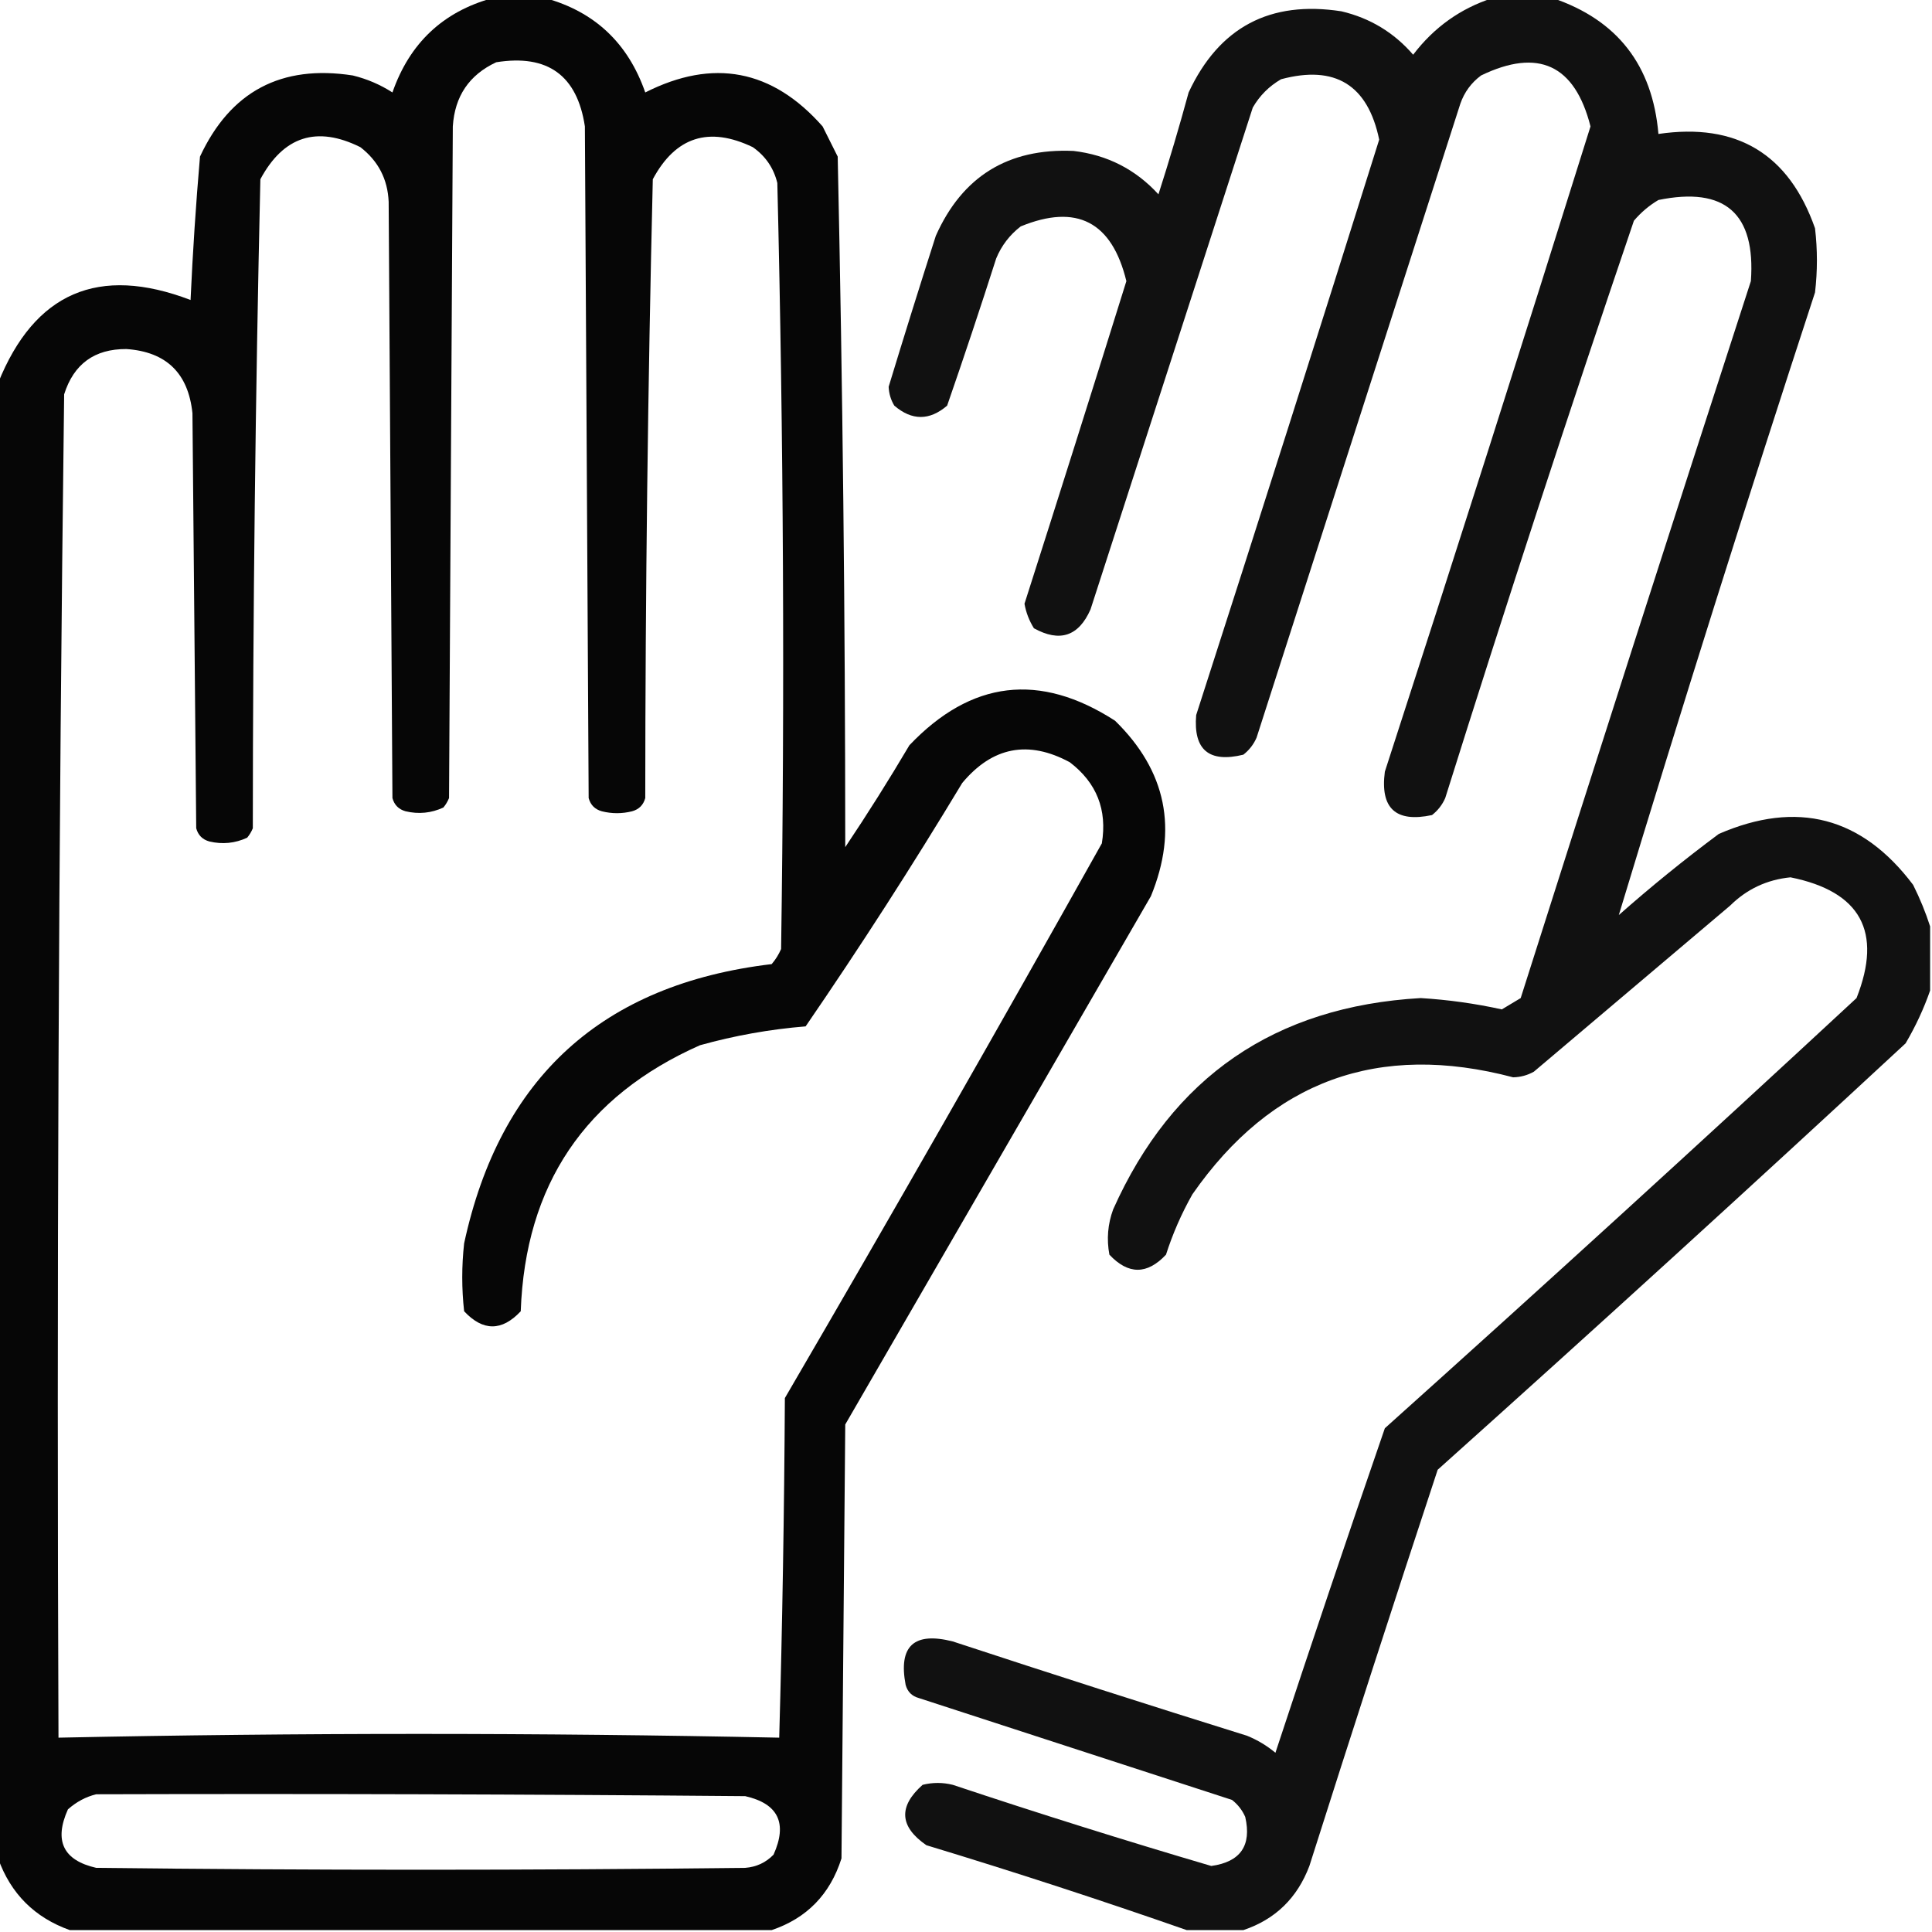
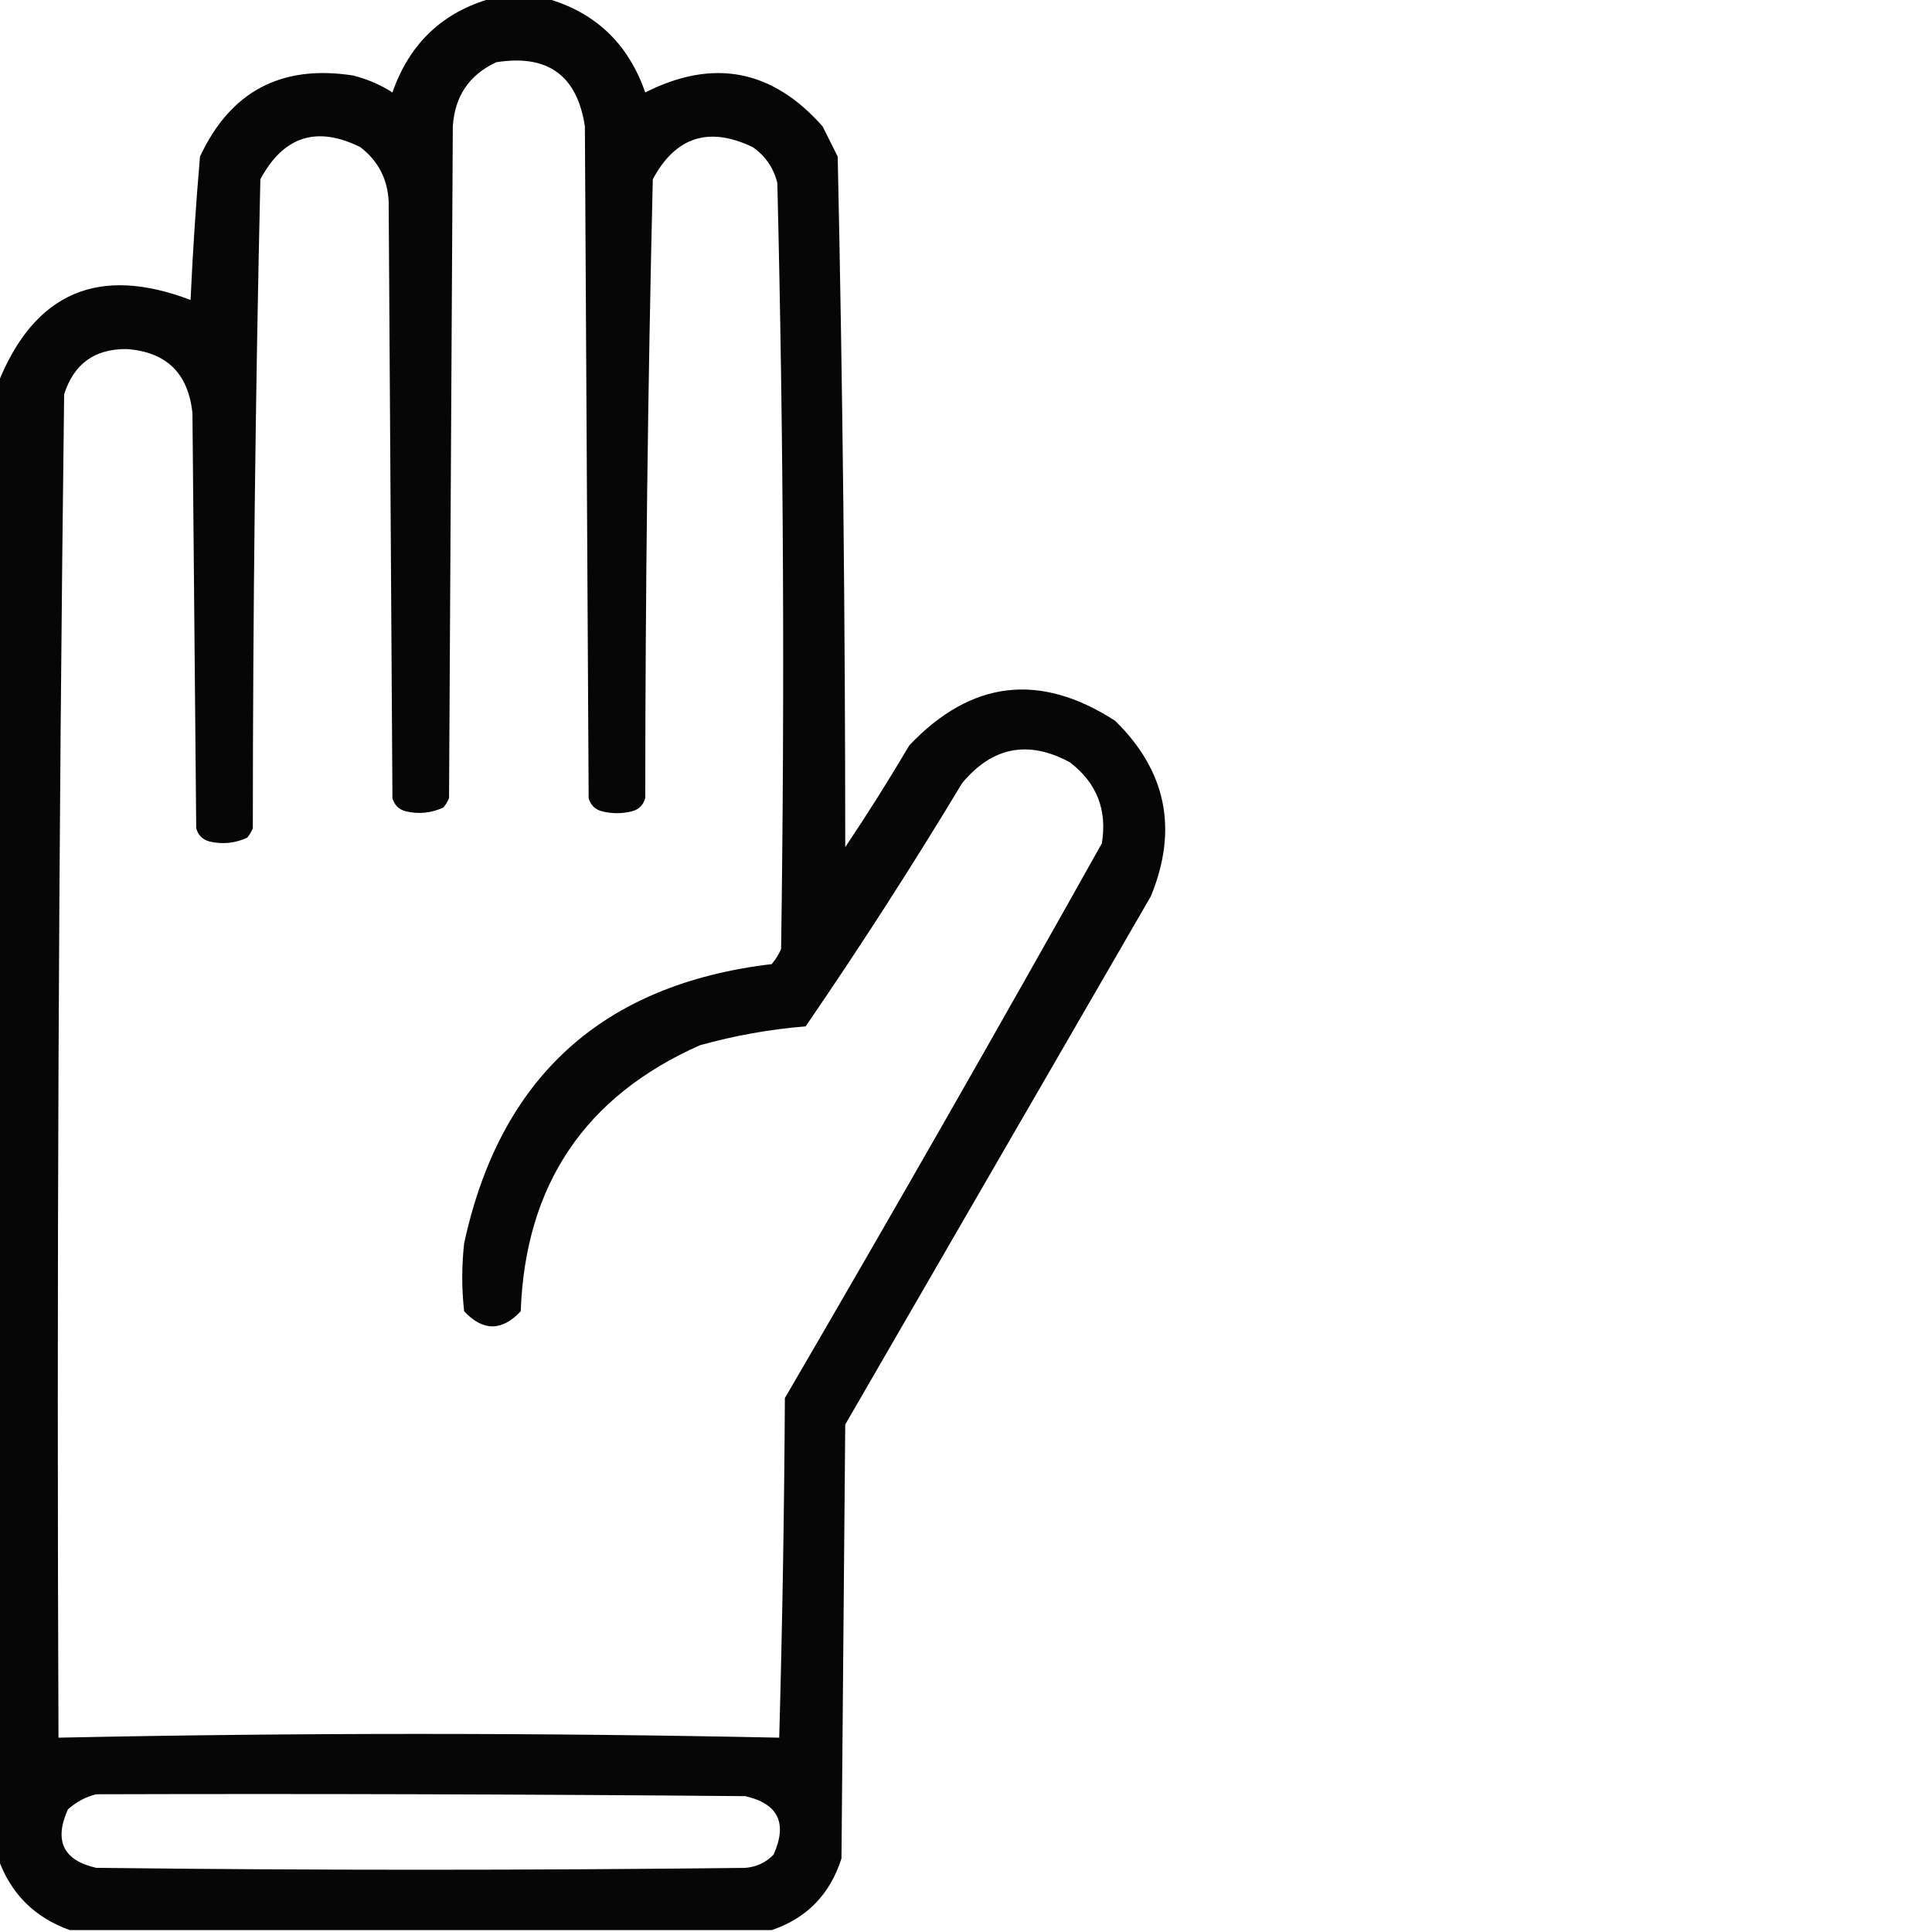
<svg xmlns="http://www.w3.org/2000/svg" version="1.1" width="512px" height="512px" style="shape-rendering:geometricPrecision; text-rendering:geometricPrecision; image-rendering:optimizeQuality; fill-rule:evenodd; clip-rule:evenodd">
  <g>
    <path style="opacity:0.974" fill="#000000" d="M 130.5,-0.5 C 135.167,-0.5 139.833,-0.5 144.5,-0.5C 157.619,3.114 166.452,11.448 171,24.5C 189.002,15.394 204.669,18.394 218,33.5C 219.333,36.167 220.667,38.833 222,41.5C 223.318,102.455 223.985,163.455 224,224.5C 229.917,215.669 235.583,206.669 241,197.5C 257.376,180.279 275.542,178.112 295.5,191C 309.095,204.288 312.262,219.788 305,237.5C 278,284.167 251,330.833 224,377.5C 223.667,415.833 223.333,454.167 223,492.5C 219.983,502.016 213.816,508.349 204.5,511.5C 142.5,511.5 80.5,511.5 18.5,511.5C 9.167,508.167 2.833,501.833 -0.5,492.5C -0.5,362.167 -0.5,231.833 -0.5,101.5C 9.136,77.522 26.136,70.189 50.5,79.5C 51.079,66.792 51.912,54.125 53,41.5C 61.048,24.224 74.548,17.058 93.5,20C 97.263,20.92 100.763,22.42 104,24.5C 108.548,11.448 117.381,3.114 130.5,-0.5 Z M 131.5,16.5 C 145.127,14.306 152.96,19.973 155,33.5C 155.333,92.833 155.667,152.167 156,211.5C 156.5,213.333 157.667,214.5 159.5,215C 162.167,215.667 164.833,215.667 167.5,215C 169.333,214.5 170.5,213.333 171,211.5C 171.025,156.802 171.692,102.135 173,47.5C 179.031,36.246 187.864,33.413 199.5,39C 202.869,41.365 205.036,44.532 206,48.5C 207.65,116.13 207.983,183.797 207,251.5C 206.365,252.966 205.531,254.3 204.5,255.5C 159.68,260.823 132.513,285.49 123,329.5C 122.333,335.5 122.333,341.5 123,347.5C 128,352.833 133,352.833 138,347.5C 139.211,313.986 155.045,290.486 185.5,277C 194.668,274.439 204.002,272.772 213.5,272C 227.957,250.925 241.79,229.425 255,207.5C 263.009,197.907 272.509,196.073 283.5,202C 290.632,207.435 293.465,214.602 292,223.5C 264.432,272.737 236.432,321.737 208,370.5C 207.833,400.506 207.333,430.506 206.5,460.5C 142.846,459.174 79.179,459.174 15.5,460.5C 15.01,341.798 15.51,223.131 17,104.5C 19.544,96.458 25.044,92.458 33.5,92.5C 44.062,93.227 49.895,98.894 51,109.5C 51.333,146.167 51.667,182.833 52,219.5C 52.5,221.333 53.667,222.5 55.5,223C 58.964,223.817 62.298,223.483 65.5,222C 66.126,221.25 66.626,220.416 67,219.5C 67.024,162.135 67.691,104.802 69,47.5C 75.13,36.094 83.963,33.261 95.5,39C 100.25,42.667 102.75,47.501 103,53.5C 103.333,106.167 103.667,158.833 104,211.5C 104.5,213.333 105.667,214.5 107.5,215C 110.964,215.817 114.298,215.483 117.5,214C 118.126,213.25 118.626,212.416 119,211.5C 119.333,152.167 119.667,92.833 120,33.5C 120.506,25.508 124.339,19.842 131.5,16.5 Z M 25.5,475.5 C 82.834,475.333 140.168,475.5 197.5,476C 206.244,477.99 208.744,483.156 205,491.5C 202.958,493.604 200.458,494.771 197.5,495C 140.167,495.667 82.833,495.667 25.5,495C 16.756,493.01 14.256,487.844 18,479.5C 20.255,477.501 22.755,476.168 25.5,475.5 Z" />
  </g>
  <g>
-     <path style="opacity:0.931" fill="#000000" d="M 395.5,-0.5 C 400.833,-0.5 406.167,-0.5 411.5,-0.5C 428.605,5.29 437.938,17.29 439.5,35.5C 460.253,32.456 474.086,40.789 481,60.5C 481.667,66.167 481.667,71.833 481,77.5C 463.03,132.404 445.697,187.404 429,242.5C 437.544,234.954 446.377,227.788 455.5,221C 476.265,211.983 493.432,216.483 507,234.5C 508.822,238.157 510.322,241.824 511.5,245.5C 511.5,251.167 511.5,256.833 511.5,262.5C 509.834,267.3 507.667,271.966 505,276.5C 463.966,314.536 422.633,352.202 381,389.5C 369.469,424.427 358.135,459.427 347,494.5C 343.793,502.994 337.96,508.661 329.5,511.5C 324.5,511.5 319.5,511.5 314.5,511.5C 291.762,503.557 268.762,496.057 245.5,489C 238.365,484.073 238.032,478.74 244.5,473C 247.167,472.333 249.833,472.333 252.5,473C 275.221,480.574 298.055,487.741 321,494.5C 328.741,493.429 331.741,489.095 330,481.5C 329.215,479.714 328.049,478.214 326.5,477C 298.833,468 271.167,459 243.5,450C 241.667,449.5 240.5,448.333 240,446.5C 238.047,436.208 242.214,432.375 252.5,435C 278.438,443.535 304.438,451.868 330.5,460C 333.249,461.123 335.749,462.623 338,464.5C 347.455,435.803 357.121,407.137 367,378.5C 409.018,340.812 450.685,302.812 492,264.5C 498.936,246.922 493.103,236.255 474.5,232.5C 468.261,233.12 462.928,235.62 458.5,240C 441.167,254.667 423.833,269.333 406.5,284C 404.801,284.958 402.967,285.458 401,285.5C 365.297,276.064 336.964,286.397 316,316.5C 313.117,321.599 310.783,326.933 309,332.5C 304,337.833 299,337.833 294,332.5C 293.233,328.406 293.566,324.406 295,320.5C 310.692,285.385 337.859,266.719 376.5,264.5C 383.755,264.942 390.921,265.942 398,267.5C 399.657,266.516 401.323,265.516 403,264.5C 423.132,201.105 443.465,137.772 464,74.5C 465.294,56.563 457.127,49.396 439.5,53C 437.04,54.458 434.873,56.291 433,58.5C 415.736,109.291 399.07,160.291 383,211.5C 382.215,213.286 381.049,214.786 379.5,216C 369.889,218.055 365.722,214.221 367,204.5C 385.469,147.592 403.636,90.592 421.5,33.5C 417.345,17.17 407.679,12.67 392.5,20C 389.894,21.938 388.061,24.438 387,27.5C 369,83.5 351,139.5 333,195.5C 332.215,197.286 331.049,198.786 329.5,200C 320.39,202.216 316.223,198.716 317,189.5C 333.369,138.726 349.536,87.892 365.5,37C 362.486,22.493 353.82,17.159 339.5,21C 336.333,22.833 333.833,25.333 332,28.5C 317.667,72.833 303.333,117.167 289,161.5C 285.861,168.62 280.861,170.286 274,166.5C 272.743,164.487 271.909,162.321 271.5,160C 280.6,131.533 289.6,103.033 298.5,74.5C 294.669,58.752 285.335,53.919 270.5,60C 267.567,62.264 265.4,65.098 264,68.5C 259.819,81.56 255.486,94.56 251,107.5C 246.333,111.5 241.667,111.5 237,107.5C 236.077,105.966 235.577,104.299 235.5,102.5C 239.564,89.142 243.73,75.809 248,62.5C 255.021,46.736 267.188,39.236 284.5,40C 293.449,41.058 300.949,44.891 307,51.5C 309.865,42.57 312.532,33.57 315,24.5C 323.06,7.219 336.56,0.052 355.5,3C 363.088,4.792 369.421,8.626 374.5,14.5C 380.015,7.258 387.015,2.258 395.5,-0.5 Z" />
-   </g>
+     </g>
</svg>